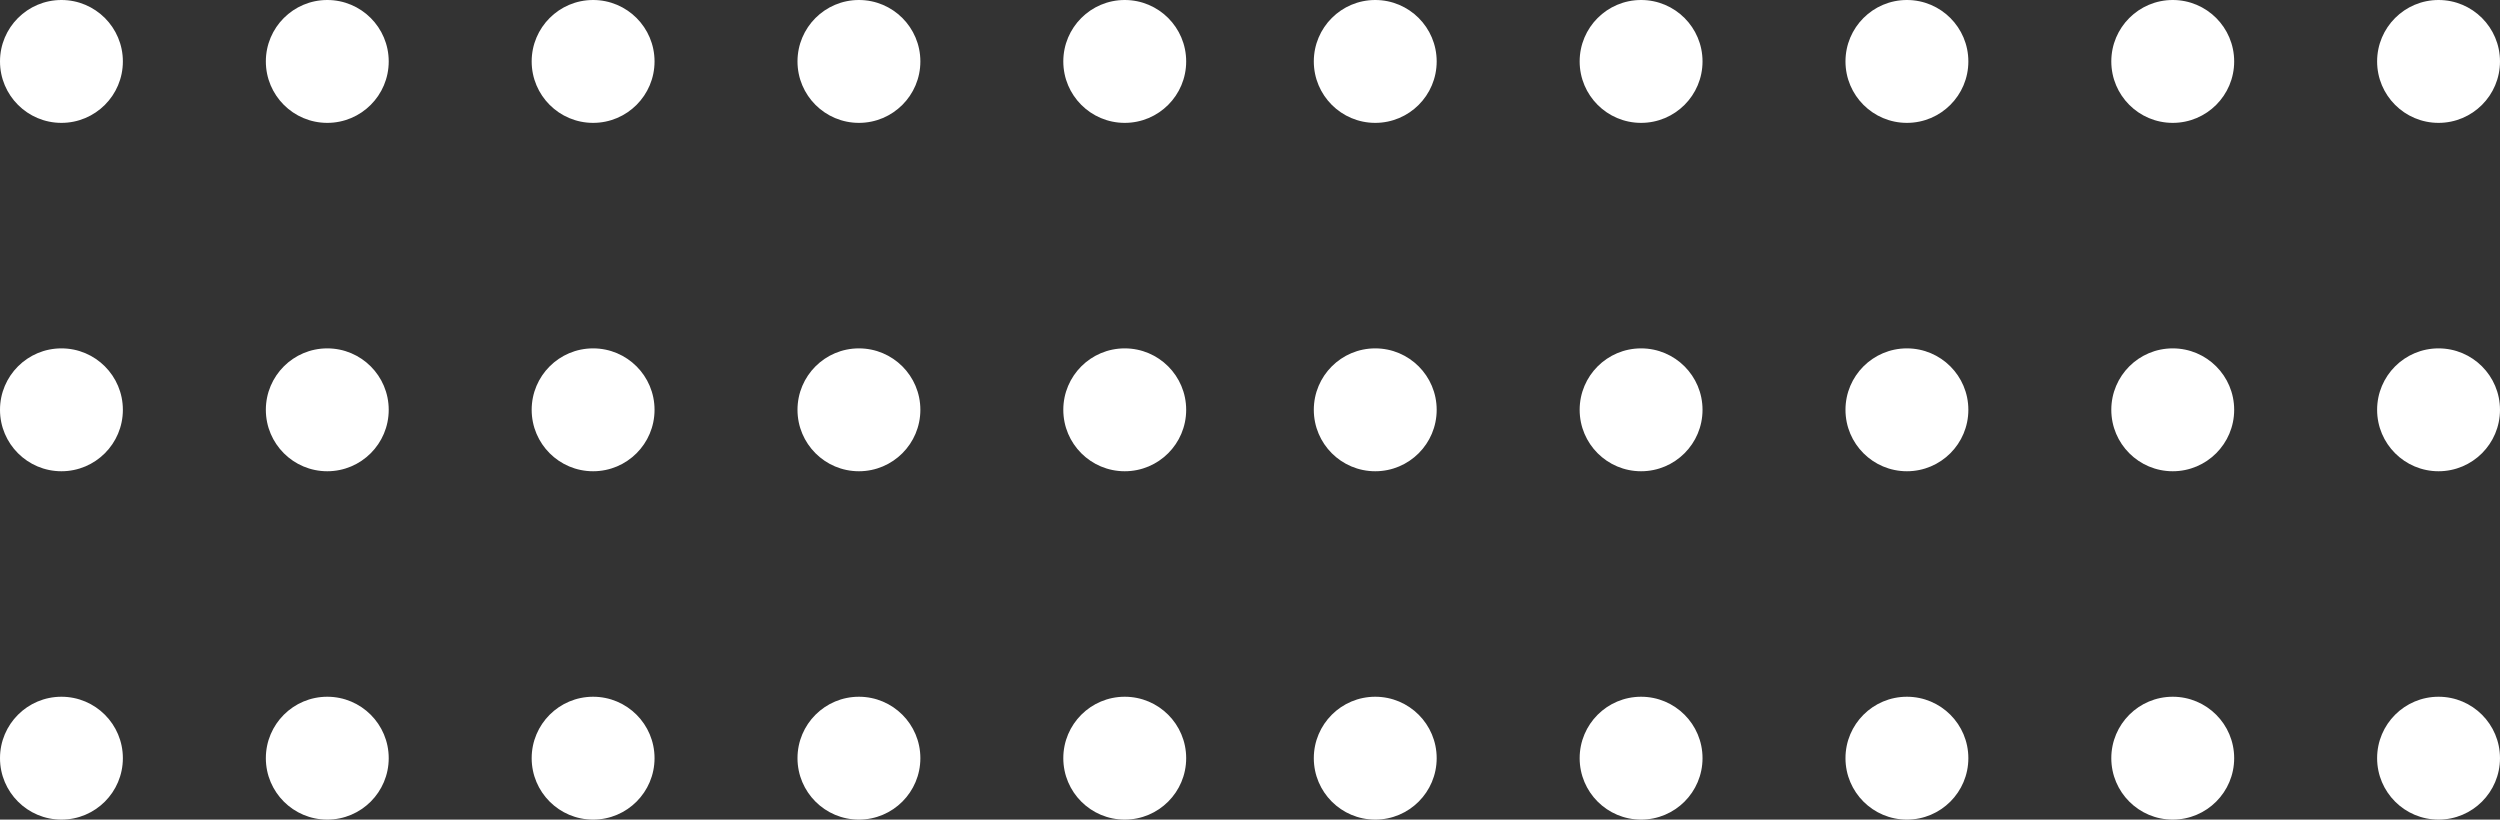
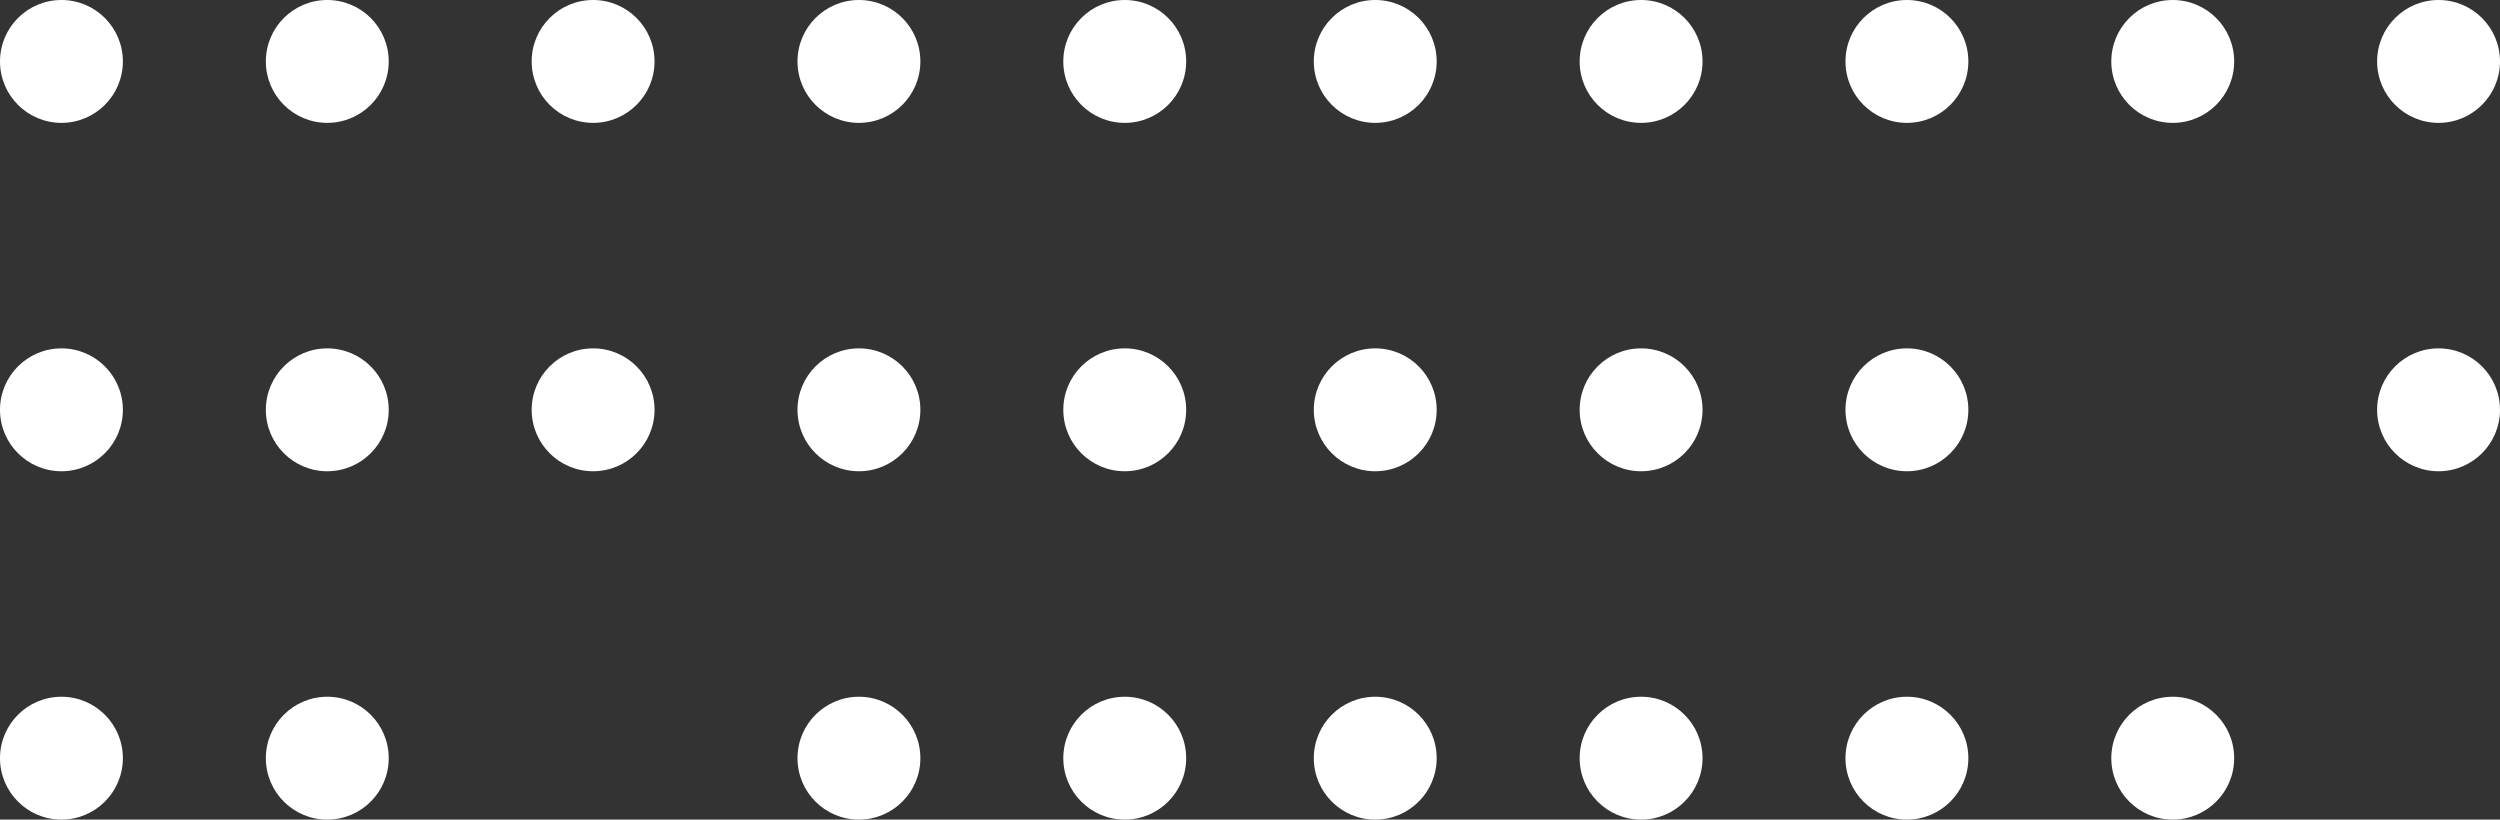
<svg xmlns="http://www.w3.org/2000/svg" width="207.412" height="68" viewBox="0 0 207.412 68">
  <rect x="0" y="0" width="207.412" height="68" fill="#333333" stroke="none" />
  <g id="Group_195" data-name="Group 195" transform="translate(-171 -27)">
    <circle id="Ellipse_2" data-name="Ellipse 2" cx="5.097" cy="5.097" r="5.097" transform="translate(171 27)" fill="#fff" />
    <circle id="Ellipse_3" data-name="Ellipse 3" cx="5.097" cy="5.097" r="5.097" transform="translate(193.056 27)" fill="#fff" />
    <circle id="Ellipse_4" data-name="Ellipse 4" cx="5.097" cy="5.097" r="5.097" transform="translate(215.11 27)" fill="#fff" />
    <circle id="Ellipse_5" data-name="Ellipse 5" cx="5.097" cy="5.097" r="5.097" transform="translate(259.217 27)" fill="#fff" />
    <circle id="Ellipse_6" data-name="Ellipse 6" cx="5.097" cy="5.097" r="5.097" transform="translate(237.164 27)" fill="#fff" />
    <circle id="Ellipse_7" data-name="Ellipse 7" cx="5.097" cy="5.097" r="5.097" transform="translate(171 55.903)" fill="#fff" />
    <circle id="Ellipse_8" data-name="Ellipse 8" cx="5.097" cy="5.097" r="5.097" transform="translate(193.056 55.903)" fill="#fff" />
    <circle id="Ellipse_9" data-name="Ellipse 9" cx="5.097" cy="5.097" r="5.097" transform="translate(215.11 55.903)" fill="#fff" />
    <circle id="Ellipse_10" data-name="Ellipse 10" cx="5.097" cy="5.097" r="5.097" transform="translate(259.217 55.903)" fill="#fff" />
    <circle id="Ellipse_11" data-name="Ellipse 11" cx="5.097" cy="5.097" r="5.097" transform="translate(237.164 55.903)" fill="#fff" />
    <circle id="Ellipse_12" data-name="Ellipse 12" cx="5.097" cy="5.097" r="5.097" transform="translate(171 84.805)" fill="#fff" />
    <circle id="Ellipse_13" data-name="Ellipse 13" cx="5.097" cy="5.097" r="5.097" transform="translate(193.056 84.805)" fill="#fff" />
-     <circle id="Ellipse_14" data-name="Ellipse 14" cx="5.097" cy="5.097" r="5.097" transform="translate(215.11 84.805)" fill="#fff" />
    <circle id="Ellipse_15" data-name="Ellipse 15" cx="5.097" cy="5.097" r="5.097" transform="translate(259.217 84.805)" fill="#fff" />
    <circle id="Ellipse_16" data-name="Ellipse 16" cx="5.097" cy="5.097" r="5.097" transform="translate(237.164 84.805)" fill="#fff" />
    <circle id="Ellipse_2-2" data-name="Ellipse 2" cx="5.097" cy="5.097" r="5.097" transform="translate(280 27)" fill="#fff" />
    <circle id="Ellipse_3-2" data-name="Ellipse 3" cx="5.097" cy="5.097" r="5.097" transform="translate(302.056 27)" fill="#fff" />
    <circle id="Ellipse_4-2" data-name="Ellipse 4" cx="5.097" cy="5.097" r="5.097" transform="translate(324.11 27)" fill="#fff" />
    <circle id="Ellipse_5-2" data-name="Ellipse 5" cx="5.097" cy="5.097" r="5.097" transform="translate(368.217 27)" fill="#fff" />
    <circle id="Ellipse_6-2" data-name="Ellipse 6" cx="5.097" cy="5.097" r="5.097" transform="translate(346.164 27)" fill="#fff" />
    <circle id="Ellipse_7-2" data-name="Ellipse 7" cx="5.097" cy="5.097" r="5.097" transform="translate(280 55.903)" fill="#fff" />
    <circle id="Ellipse_8-2" data-name="Ellipse 8" cx="5.097" cy="5.097" r="5.097" transform="translate(302.056 55.903)" fill="#fff" />
    <circle id="Ellipse_9-2" data-name="Ellipse 9" cx="5.097" cy="5.097" r="5.097" transform="translate(324.11 55.903)" fill="#fff" />
    <circle id="Ellipse_10-2" data-name="Ellipse 10" cx="5.097" cy="5.097" r="5.097" transform="translate(368.217 55.903)" fill="#fff" />
-     <circle id="Ellipse_11-2" data-name="Ellipse 11" cx="5.097" cy="5.097" r="5.097" transform="translate(346.164 55.903)" fill="#fff" />
    <circle id="Ellipse_12-2" data-name="Ellipse 12" cx="5.097" cy="5.097" r="5.097" transform="translate(280 84.805)" fill="#fff" />
    <circle id="Ellipse_13-2" data-name="Ellipse 13" cx="5.097" cy="5.097" r="5.097" transform="translate(302.056 84.805)" fill="#fff" />
    <circle id="Ellipse_14-2" data-name="Ellipse 14" cx="5.097" cy="5.097" r="5.097" transform="translate(324.11 84.805)" fill="#fff" />
-     <circle id="Ellipse_15-2" data-name="Ellipse 15" cx="5.097" cy="5.097" r="5.097" transform="translate(368.217 84.805)" fill="#fff" />
    <circle id="Ellipse_16-2" data-name="Ellipse 16" cx="5.097" cy="5.097" r="5.097" transform="translate(346.164 84.805)" fill="#fff" />
  </g>
</svg>